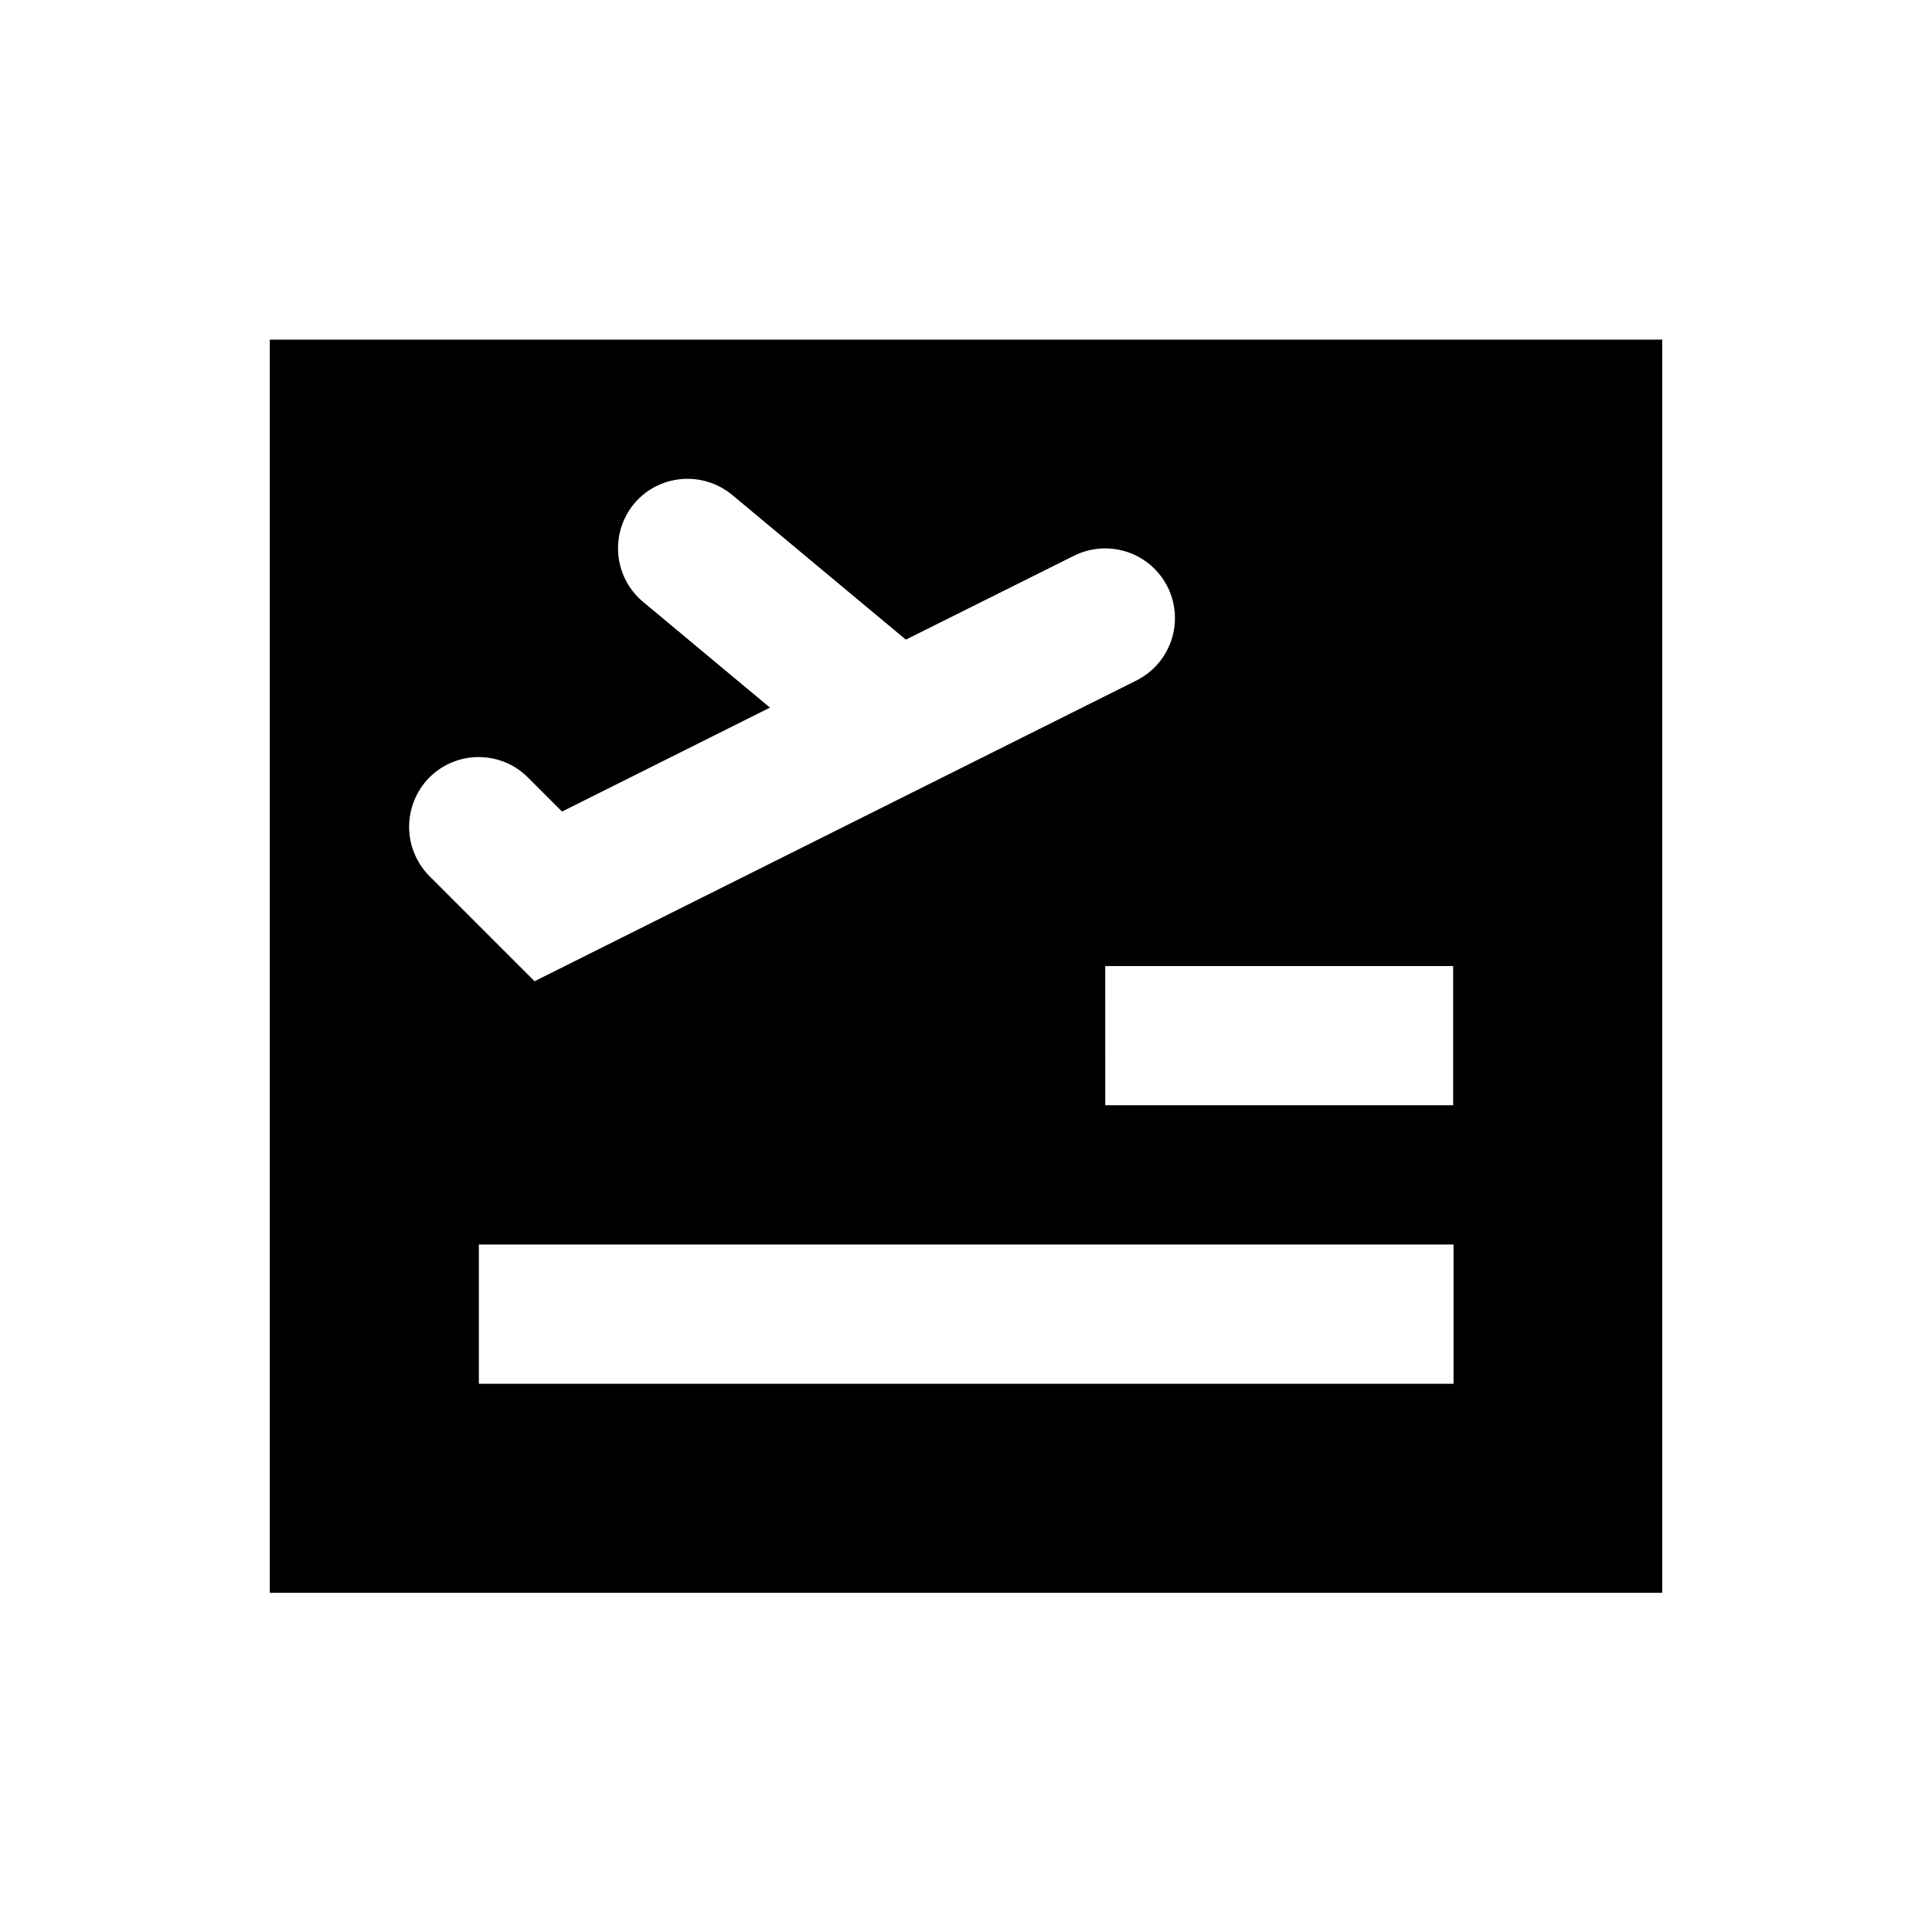
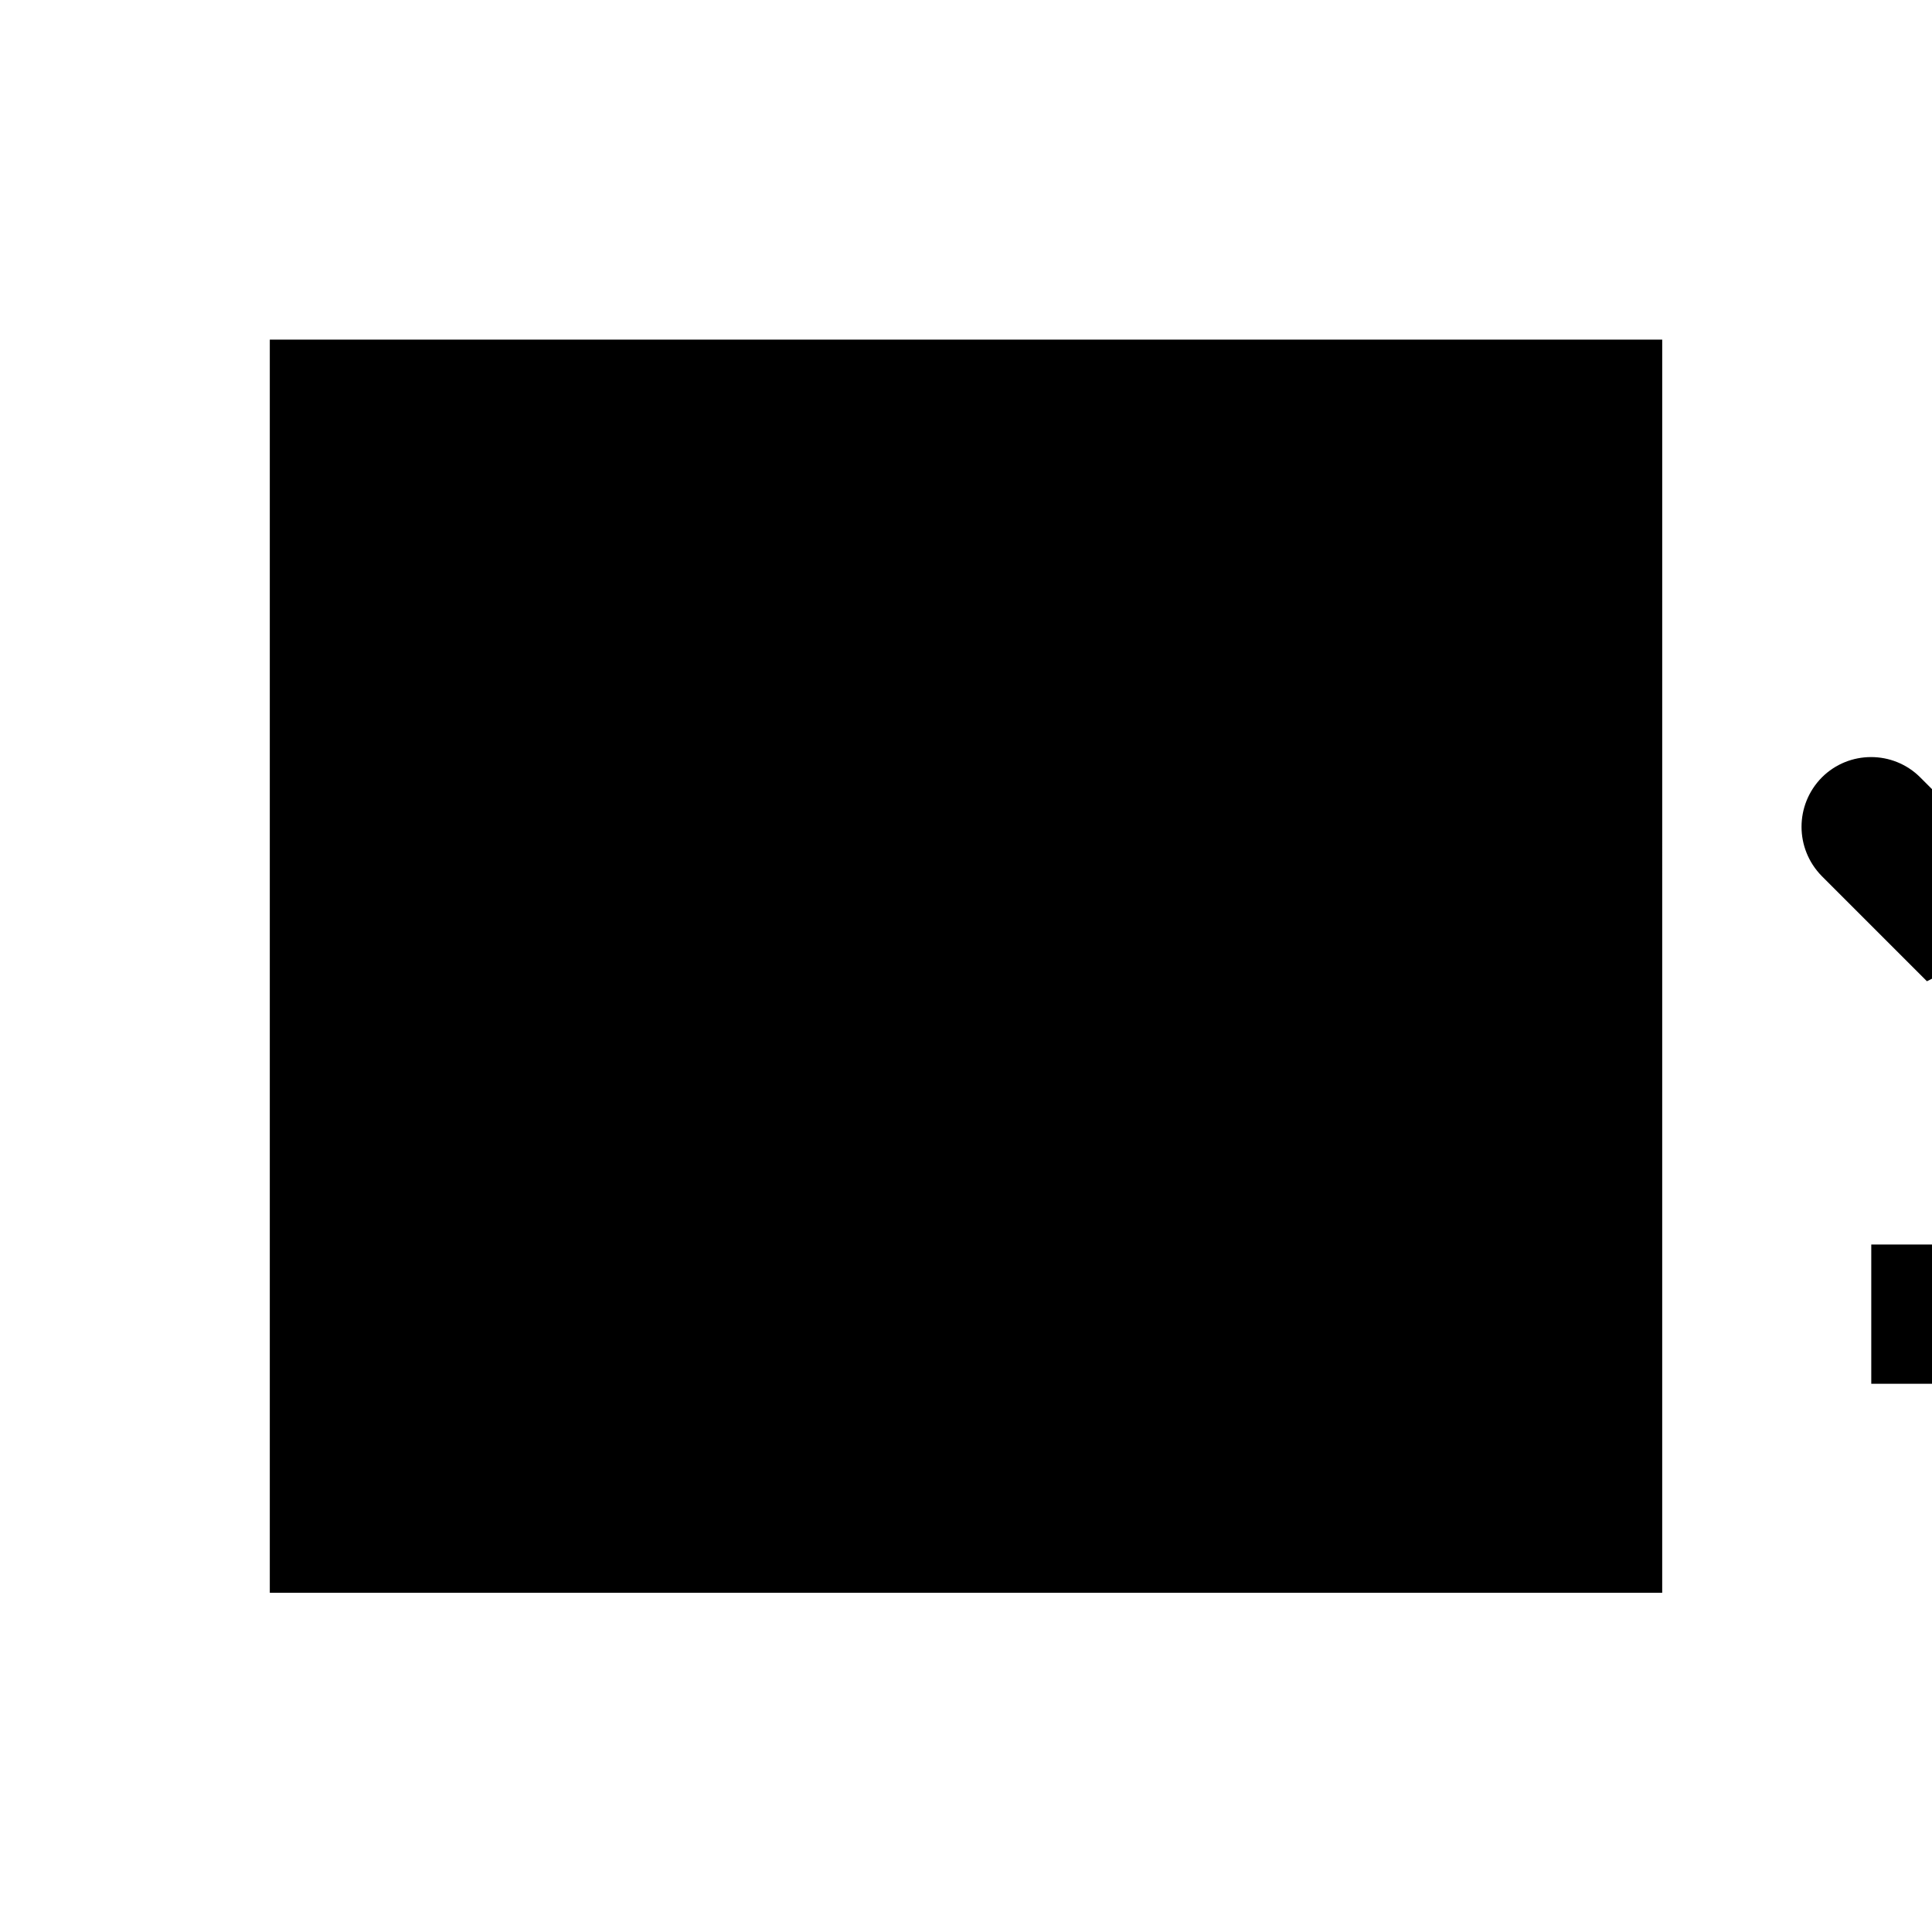
<svg xmlns="http://www.w3.org/2000/svg" fill="#000000" width="800px" height="800px" version="1.1" viewBox="144 144 512 512">
-   <path d="m215.5 234v332.1h369l0.004-332.1zm42.312 116.02c7.184-7.184 18.895-7.184 26.074 0l9.055 9.055 55.105-27.551-33.652-28.047c-7.773-6.496-8.855-18.105-2.363-25.977 6.496-7.773 18.105-8.855 25.977-2.363l46.051 38.375 44.574-22.238c9.152-4.527 20.172-0.887 24.797 8.266 4.527 9.152 0.887 20.172-8.266 24.797l-159.51 79.703-27.848-27.848c-7.18-7.281-7.18-18.891 0.004-26.172zm271.29 160.69h-258.2v-36.902h258.3v36.902zm0-73.801h-92.199l-0.004-36.898h92.199z" />
+   <path d="m215.5 234v332.1h369l0.004-332.1m42.312 116.02c7.184-7.184 18.895-7.184 26.074 0l9.055 9.055 55.105-27.551-33.652-28.047c-7.773-6.496-8.855-18.105-2.363-25.977 6.496-7.773 18.105-8.855 25.977-2.363l46.051 38.375 44.574-22.238c9.152-4.527 20.172-0.887 24.797 8.266 4.527 9.152 0.887 20.172-8.266 24.797l-159.51 79.703-27.848-27.848c-7.18-7.281-7.18-18.891 0.004-26.172zm271.29 160.69h-258.2v-36.902h258.3v36.902zm0-73.801h-92.199l-0.004-36.898h92.199z" />
</svg>